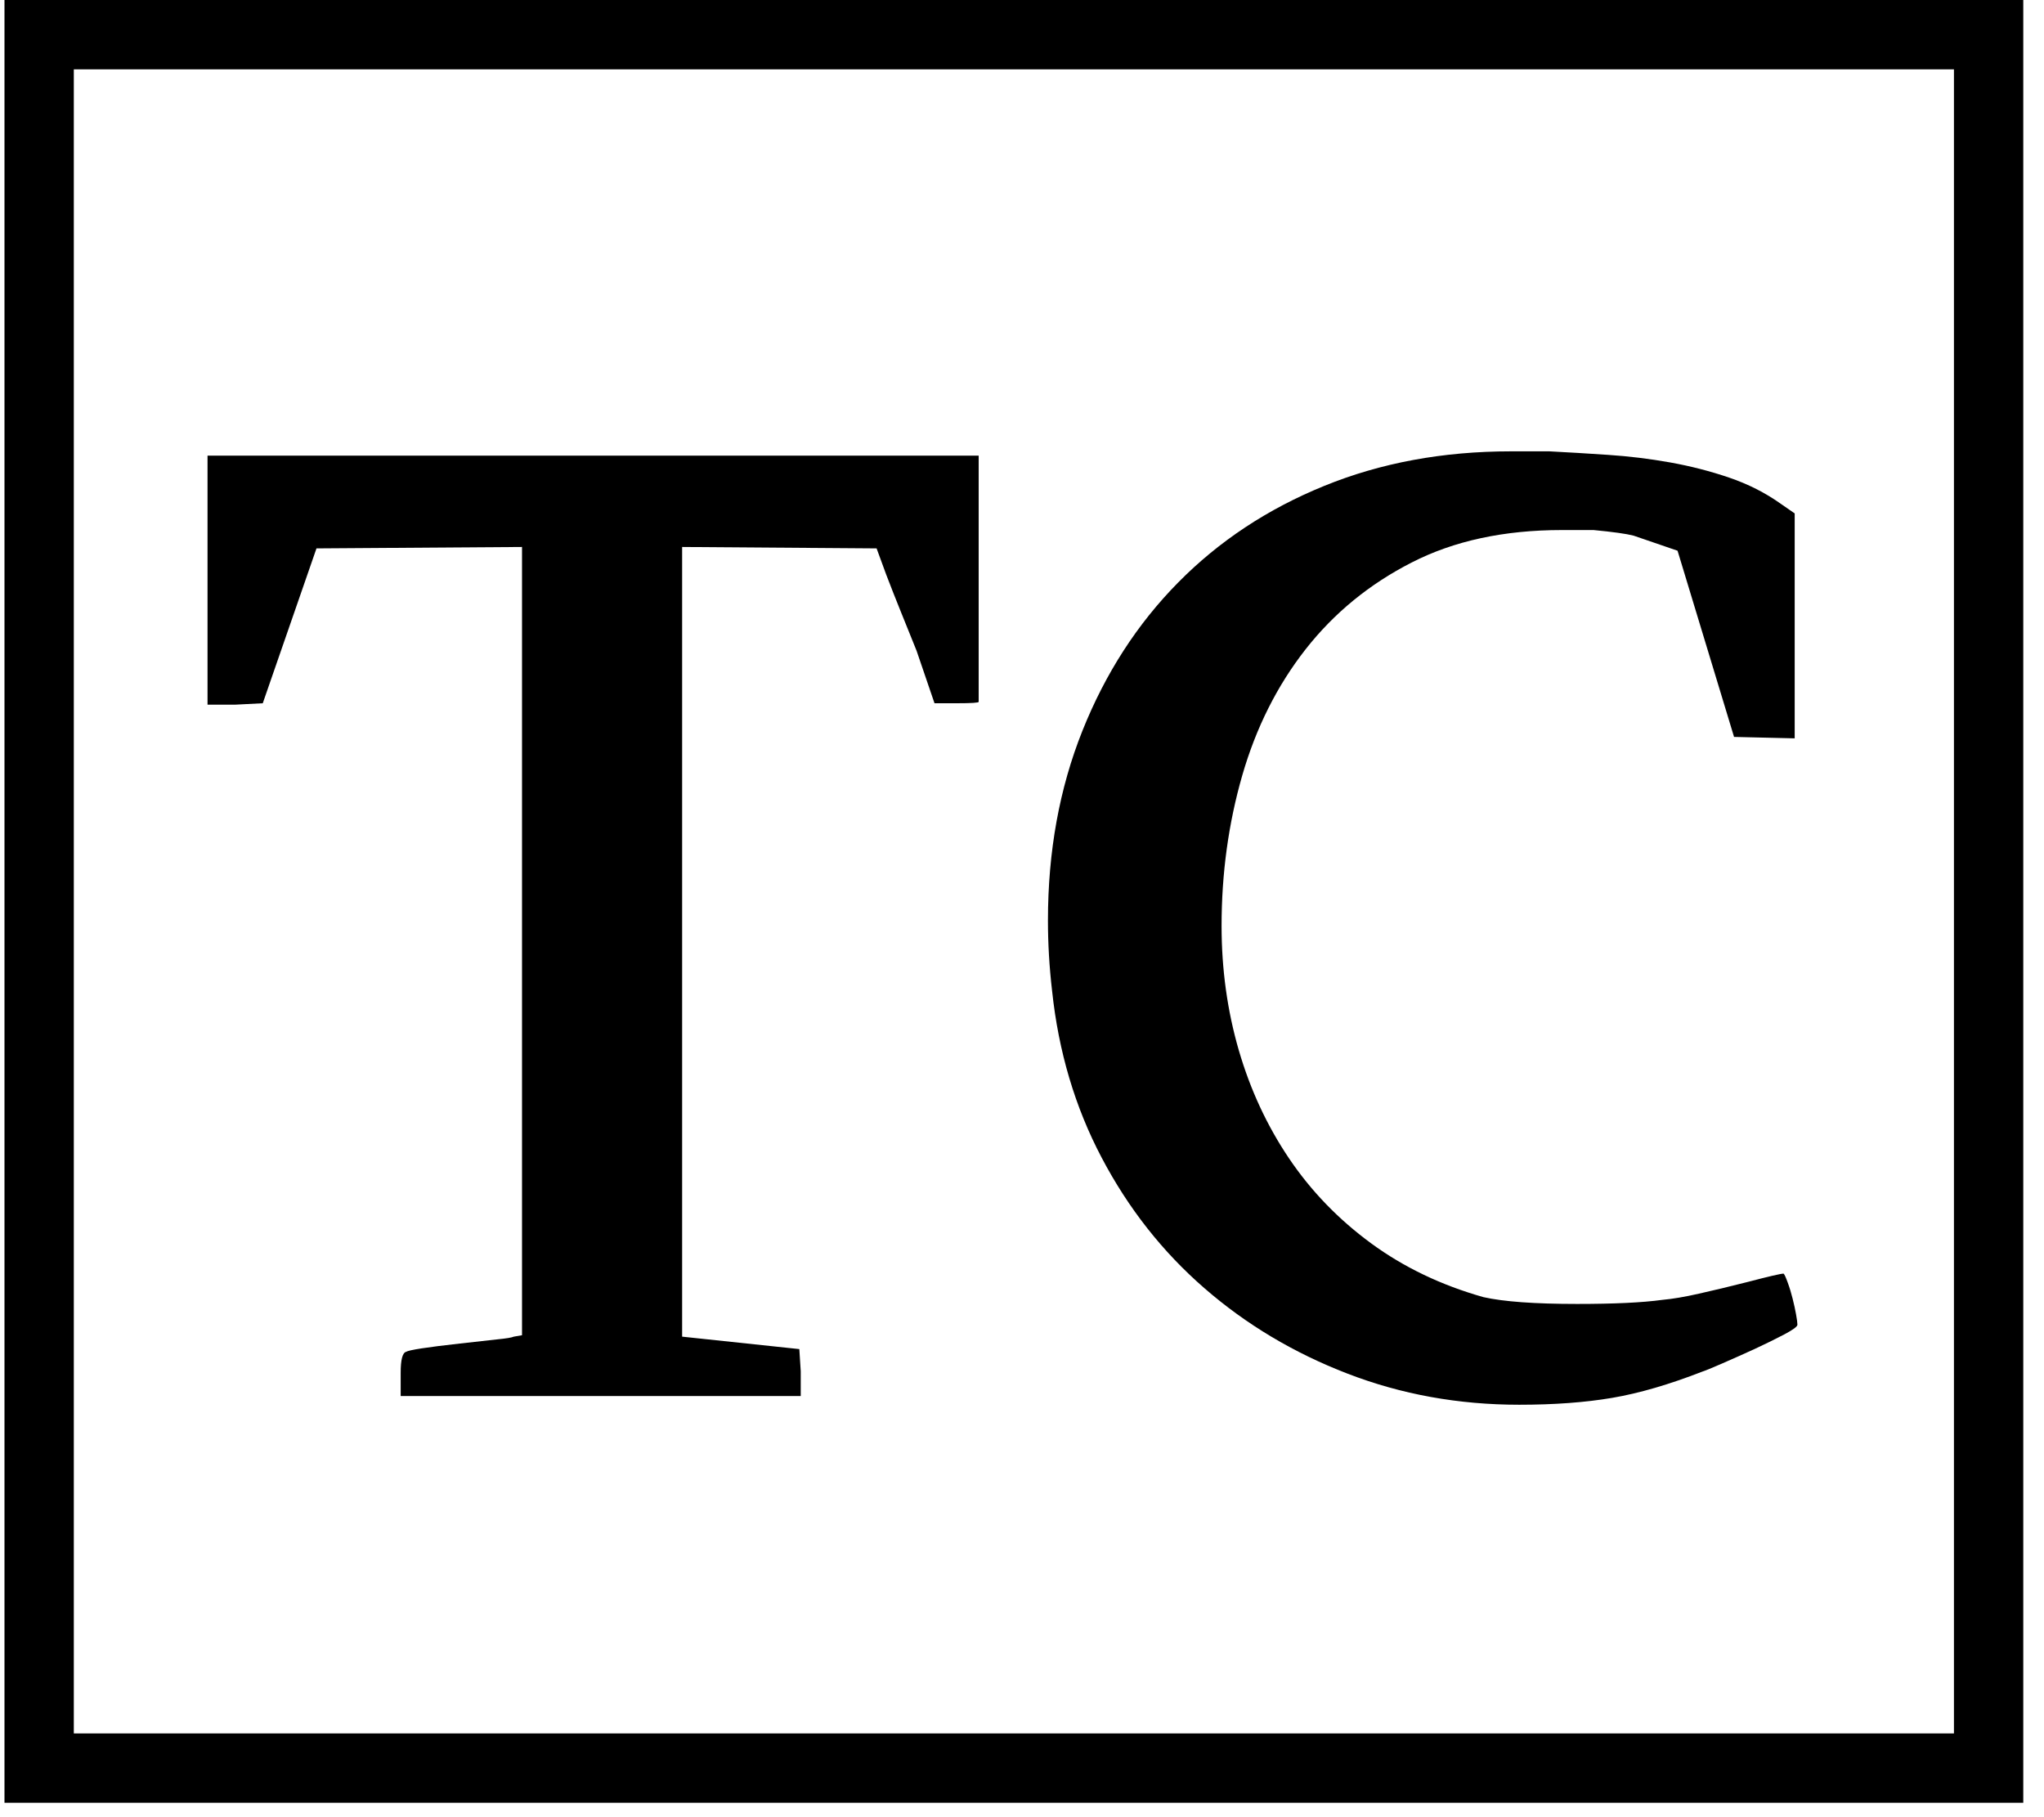
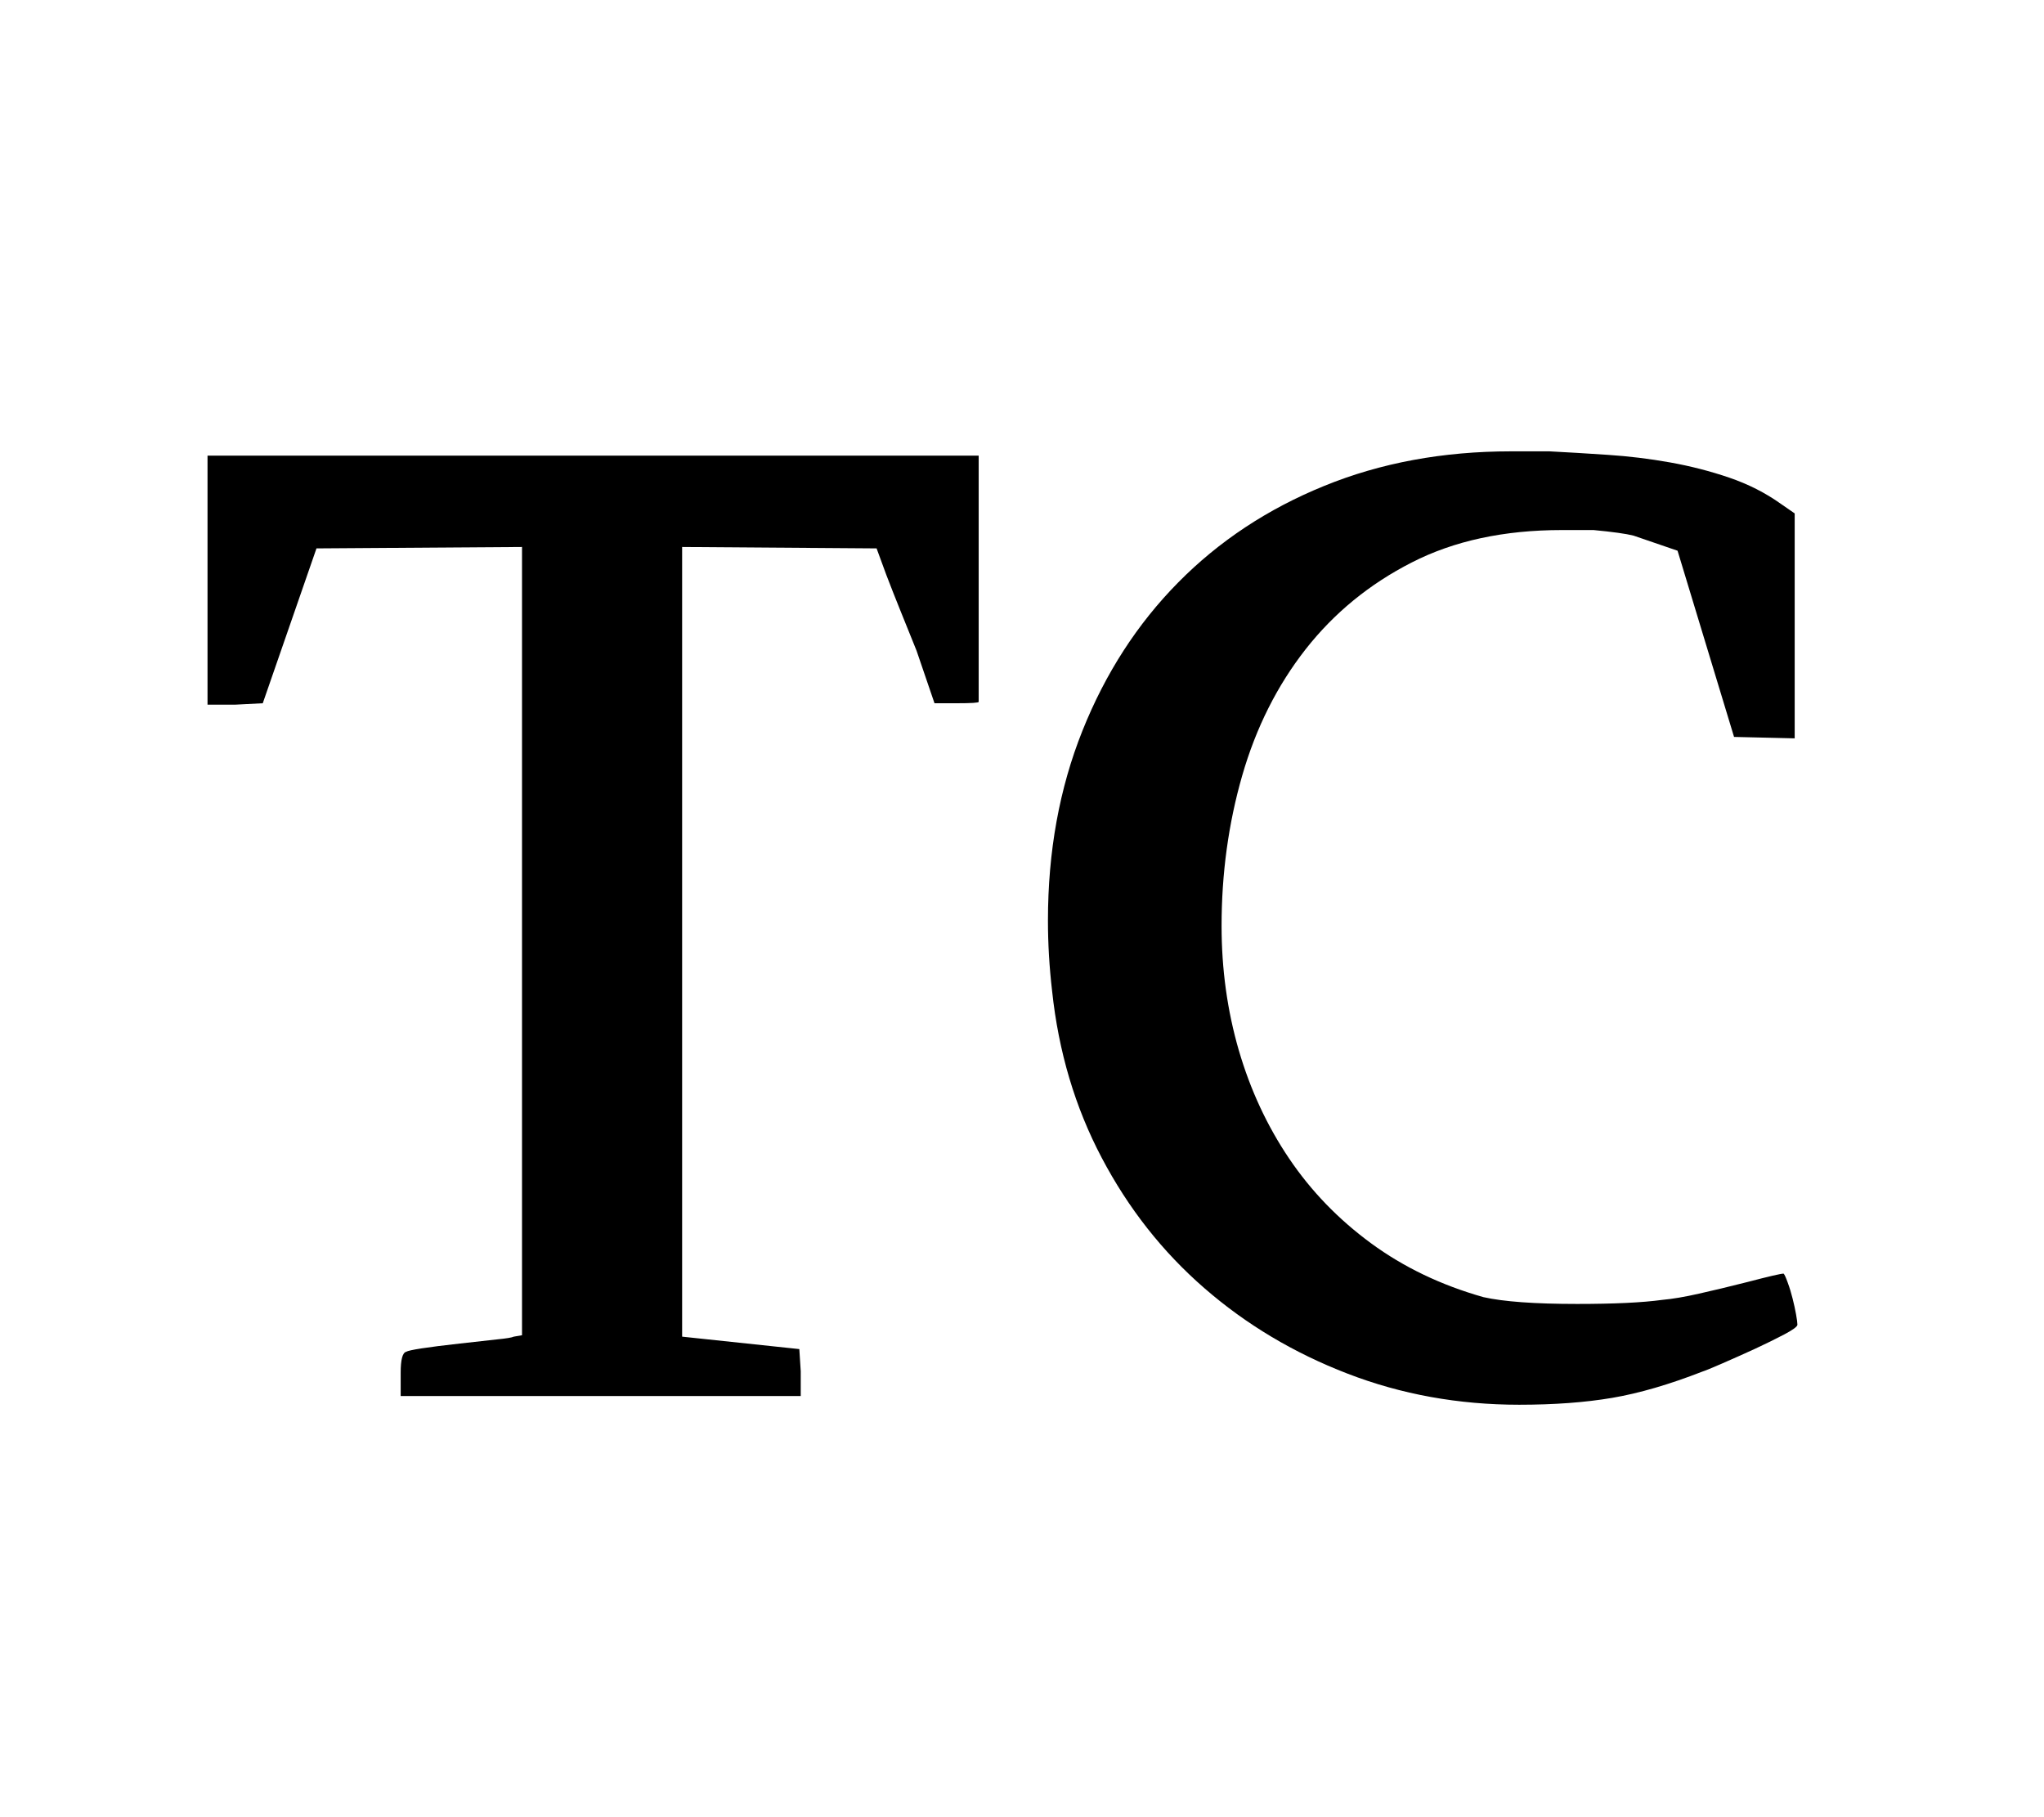
<svg xmlns="http://www.w3.org/2000/svg" width="36" height="32" viewBox="0 0 36 32" fill="none">
-   <path d="M35.635 0V31.746H0.079V0H35.635ZM1.3 30.525H34.414V1.221H1.3V30.525Z" fill="black" />
  <path d="M7.057 24.172C7.057 23.944 7.089 23.822 7.153 23.805C7.202 23.773 7.517 23.724 8.101 23.659C8.376 23.628 8.595 23.603 8.757 23.586C8.919 23.57 9.016 23.554 9.049 23.538L9.194 23.513V9.632L5.574 9.657L4.628 12.384L4.142 12.409H3.655V8.024H17.237V12.359C17.237 12.376 17.107 12.384 16.848 12.384H16.459L16.143 11.459C16.046 11.216 15.953 10.985 15.863 10.765C15.774 10.546 15.69 10.331 15.609 10.12L15.439 9.657L12.014 9.632V23.538L14.078 23.757L14.103 24.147V24.584H7.057V24.172Z" fill="black" />
  <path d="M26.611 7.948H27.29C27.614 7.965 27.957 7.985 28.322 8.01C28.686 8.034 29.049 8.078 29.413 8.143C29.777 8.208 30.125 8.298 30.456 8.411C30.787 8.524 31.091 8.677 31.366 8.873L31.609 9.041V13.002L30.541 12.977L29.546 9.698L28.77 9.432C28.64 9.399 28.406 9.366 28.067 9.334H27.508C26.49 9.334 25.608 9.524 24.864 9.905C24.119 10.285 23.496 10.795 22.994 11.435C22.493 12.075 22.121 12.816 21.878 13.659C21.636 14.501 21.515 15.383 21.515 16.306C21.515 17.068 21.616 17.797 21.818 18.494C22.021 19.19 22.316 19.825 22.704 20.4C23.092 20.975 23.574 21.473 24.148 21.894C24.722 22.315 25.381 22.631 26.126 22.842C26.482 22.922 27.031 22.962 27.776 22.962C28.422 22.962 28.924 22.939 29.28 22.89C29.457 22.874 29.672 22.838 29.922 22.781C30.174 22.725 30.461 22.656 30.784 22.574C31.155 22.477 31.366 22.428 31.414 22.428C31.431 22.445 31.455 22.498 31.487 22.588C31.52 22.677 31.548 22.77 31.572 22.866C31.597 22.964 31.617 23.057 31.633 23.145C31.649 23.234 31.657 23.295 31.657 23.328C31.657 23.36 31.58 23.417 31.427 23.498C31.273 23.579 31.099 23.664 30.906 23.754C30.712 23.843 30.521 23.928 30.335 24.009C30.149 24.09 30.032 24.138 29.984 24.153C29.401 24.38 28.871 24.535 28.394 24.616C27.917 24.697 27.371 24.737 26.757 24.737C25.689 24.737 24.681 24.555 23.735 24.19C22.789 23.826 21.948 23.324 21.212 22.684C20.475 22.044 19.873 21.279 19.404 20.388C18.934 19.497 18.643 18.517 18.53 17.449C18.481 17.028 18.457 16.614 18.457 16.209C18.457 14.995 18.659 13.882 19.064 12.869C19.469 11.856 20.031 10.986 20.751 10.257C21.47 9.528 22.327 8.962 23.322 8.557C24.317 8.151 25.413 7.948 26.611 7.948Z" fill="black" />
</svg>